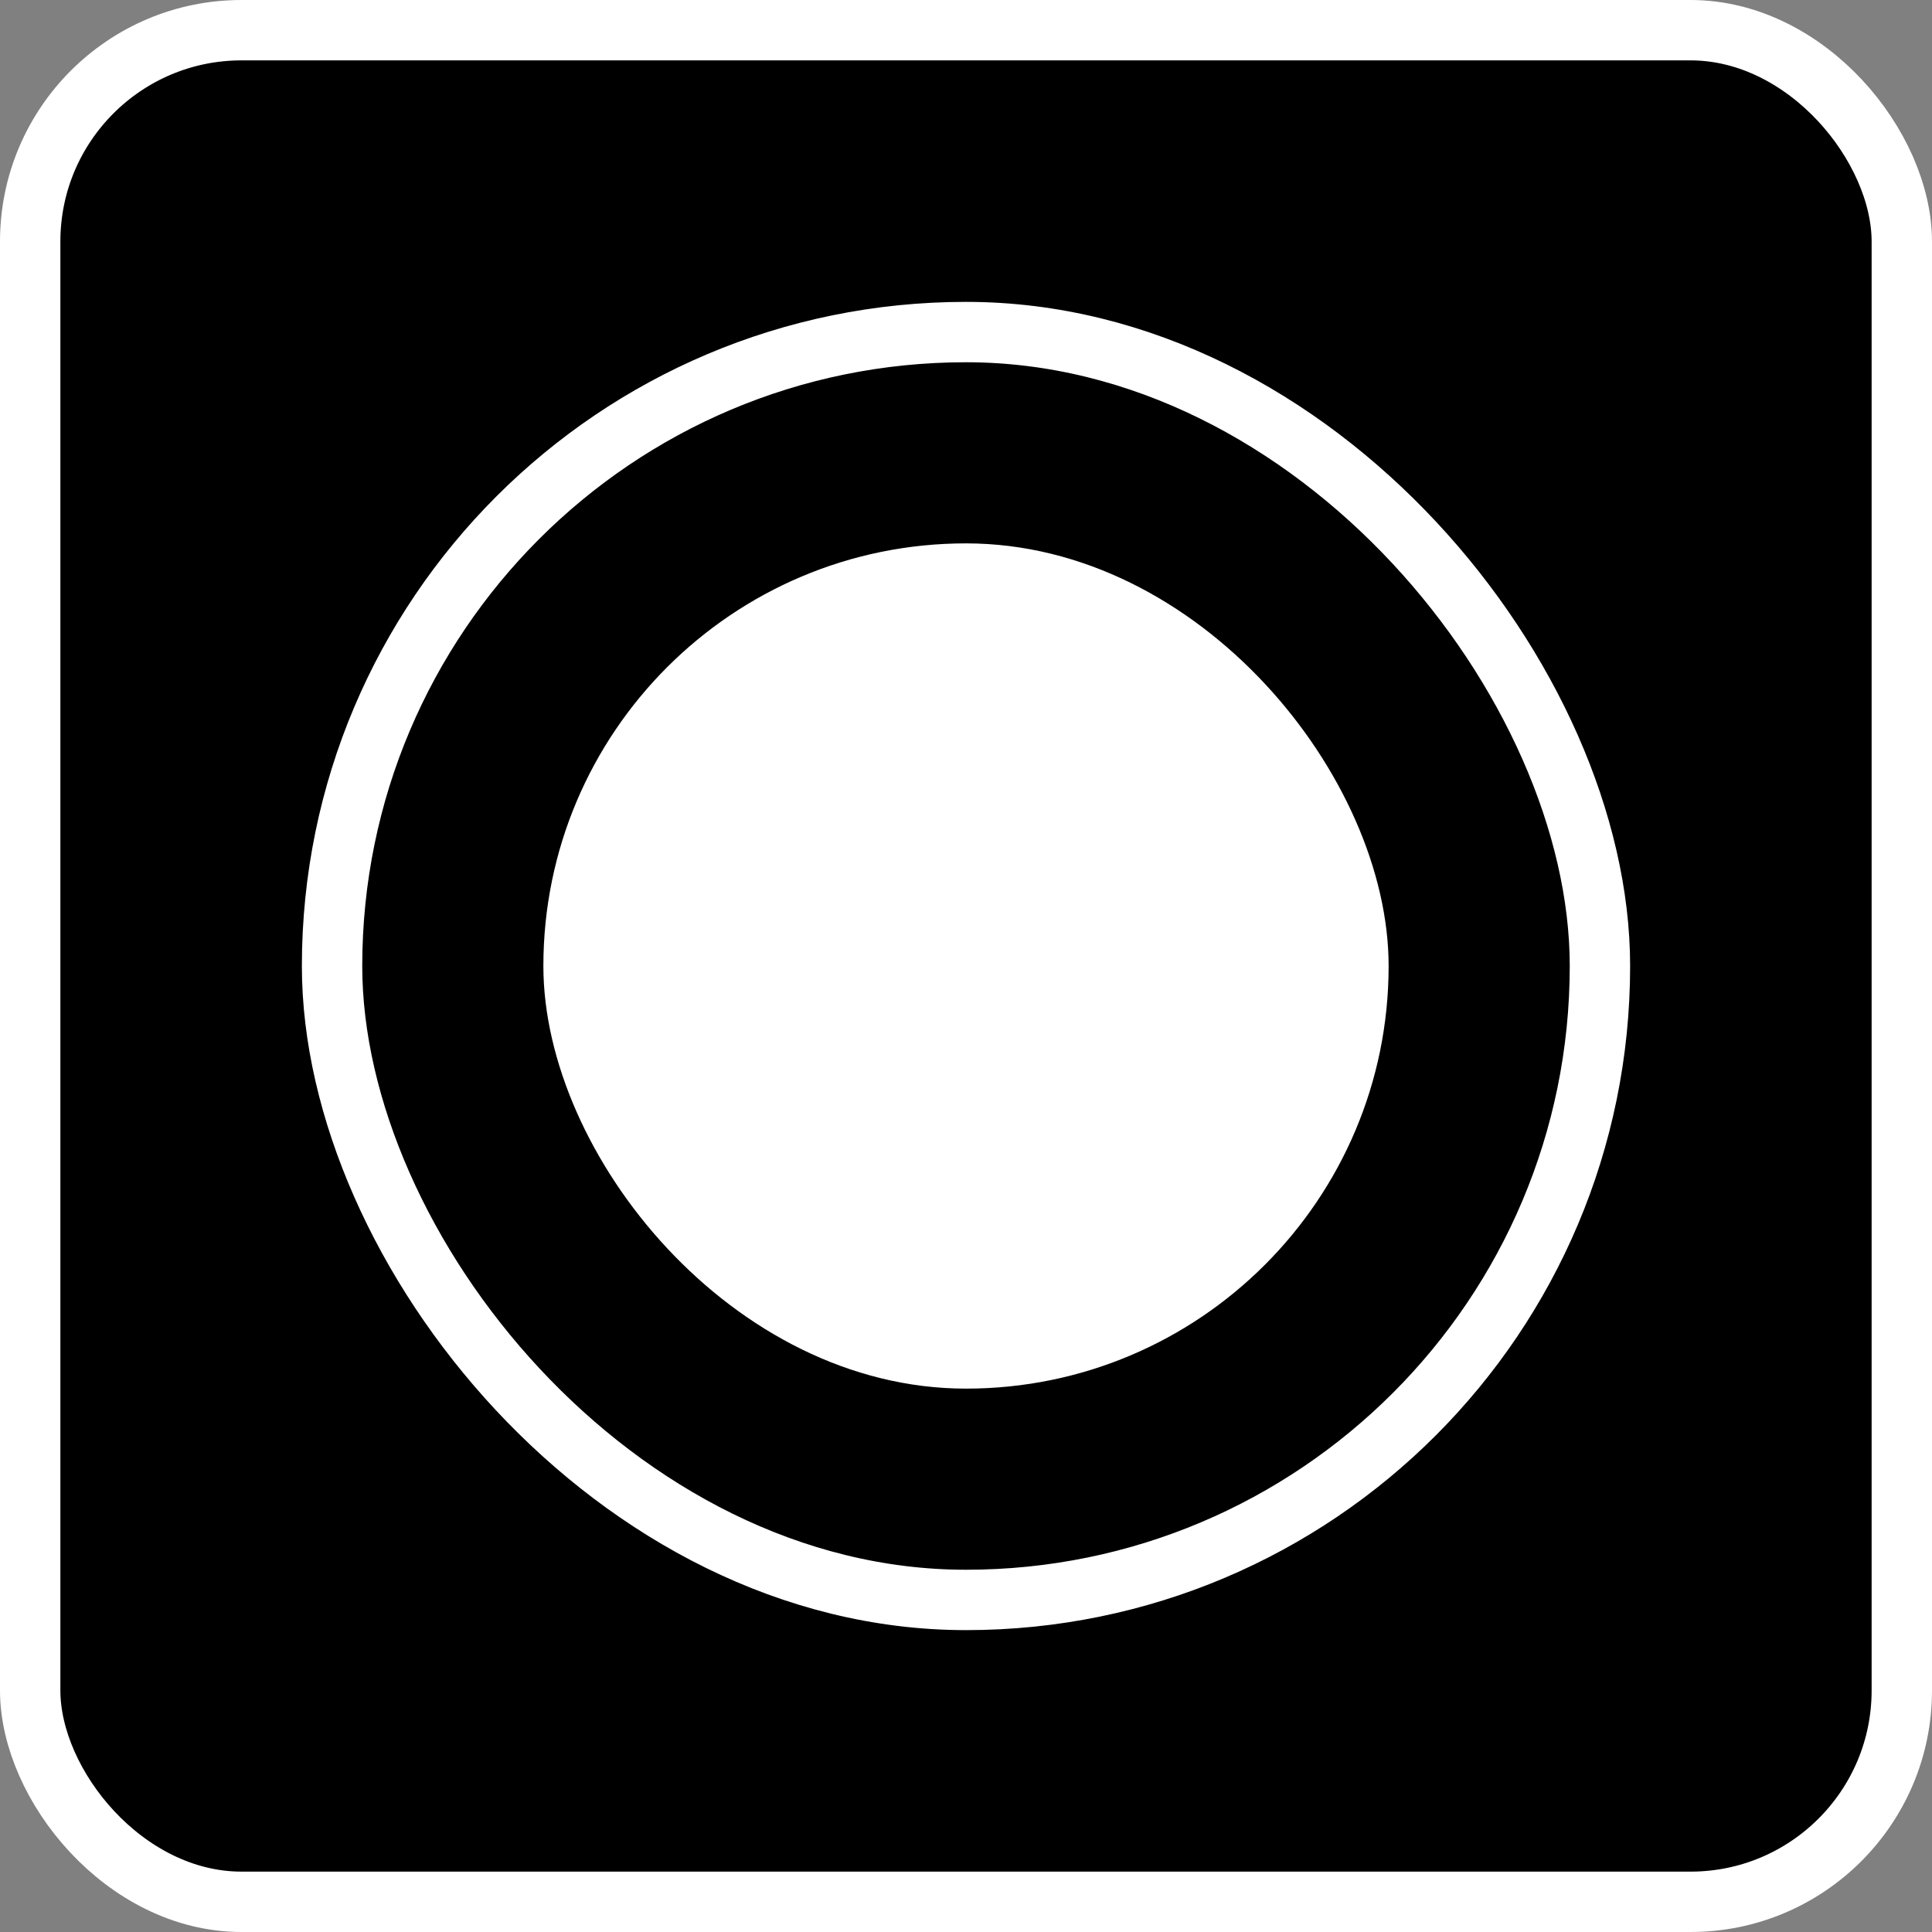
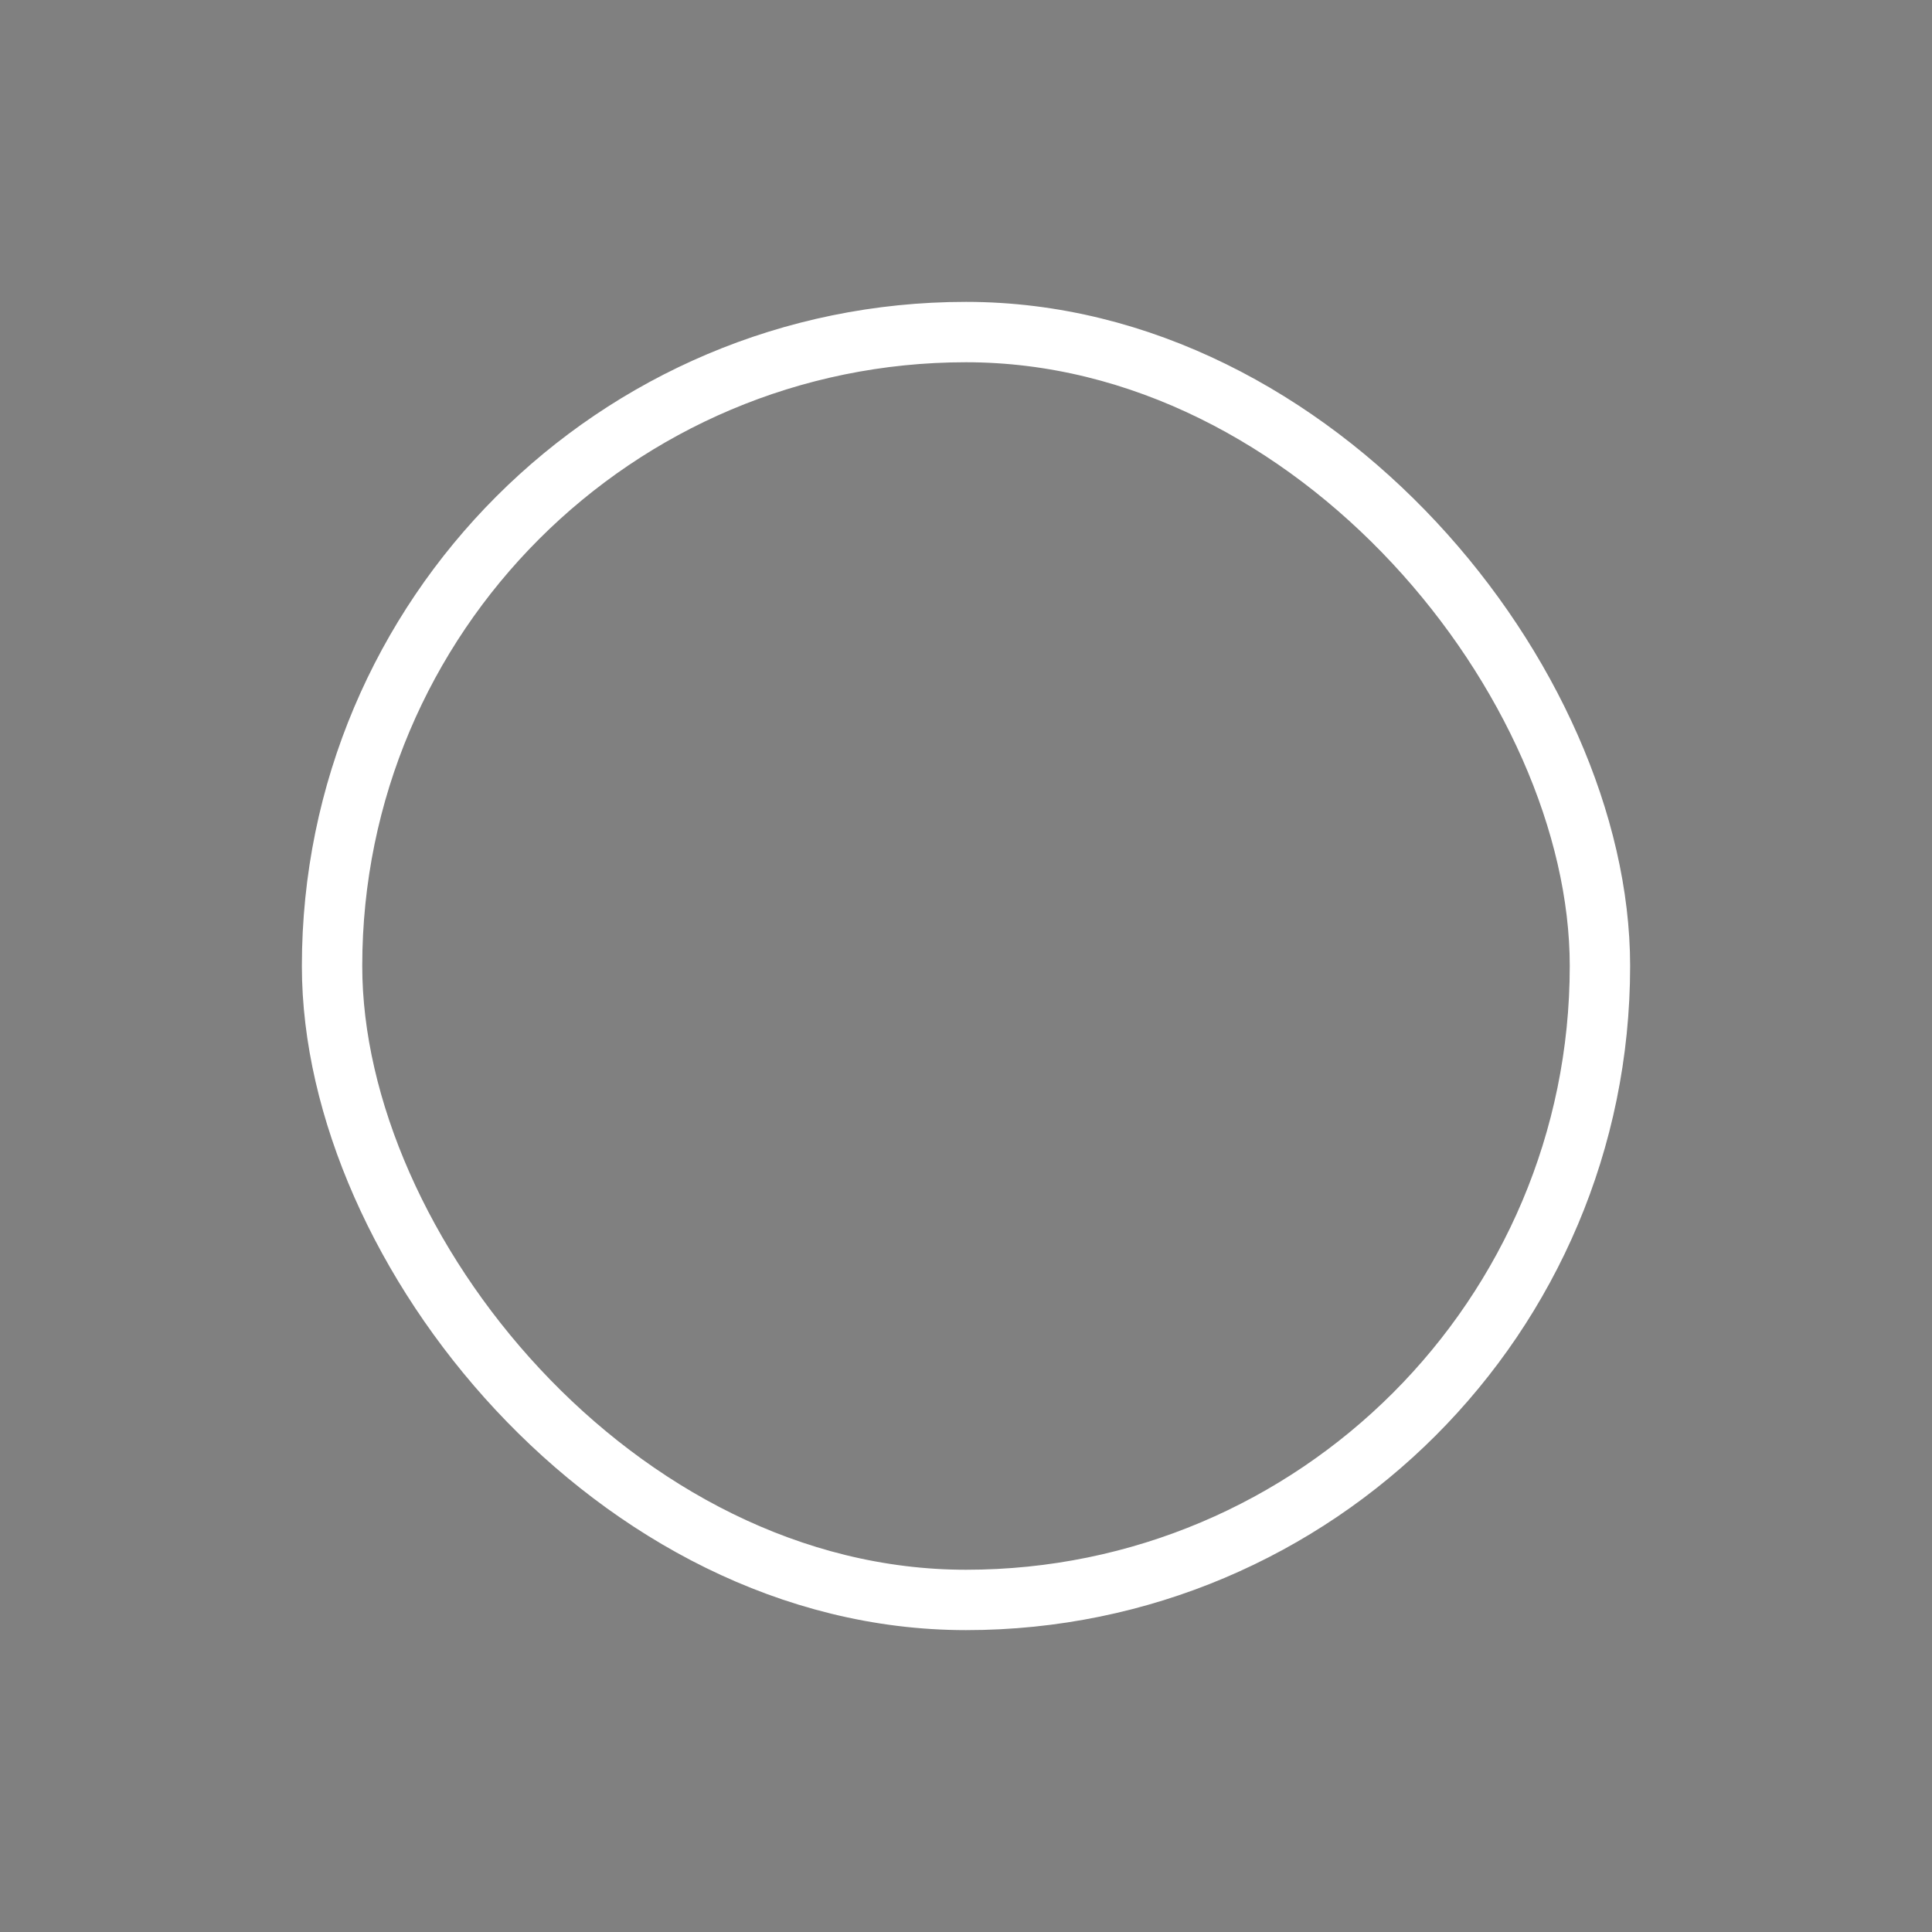
<svg xmlns="http://www.w3.org/2000/svg" width="32" height="32" viewBox="0 0 32 32" fill="none">
  <rect x="0" y="0" width="32" height="32" fill="#808080" stroke="none" />
-   <rect x="0.5" y="0.5" width="31" height="31" rx="3.5" fill="black" stroke="white" />
  <rect x="5.5" y="5.5" width="21" height="21" rx="10.5" stroke="white" />
-   <rect x="9" y="9" width="14" height="14" rx="7" fill="white" />
</svg>